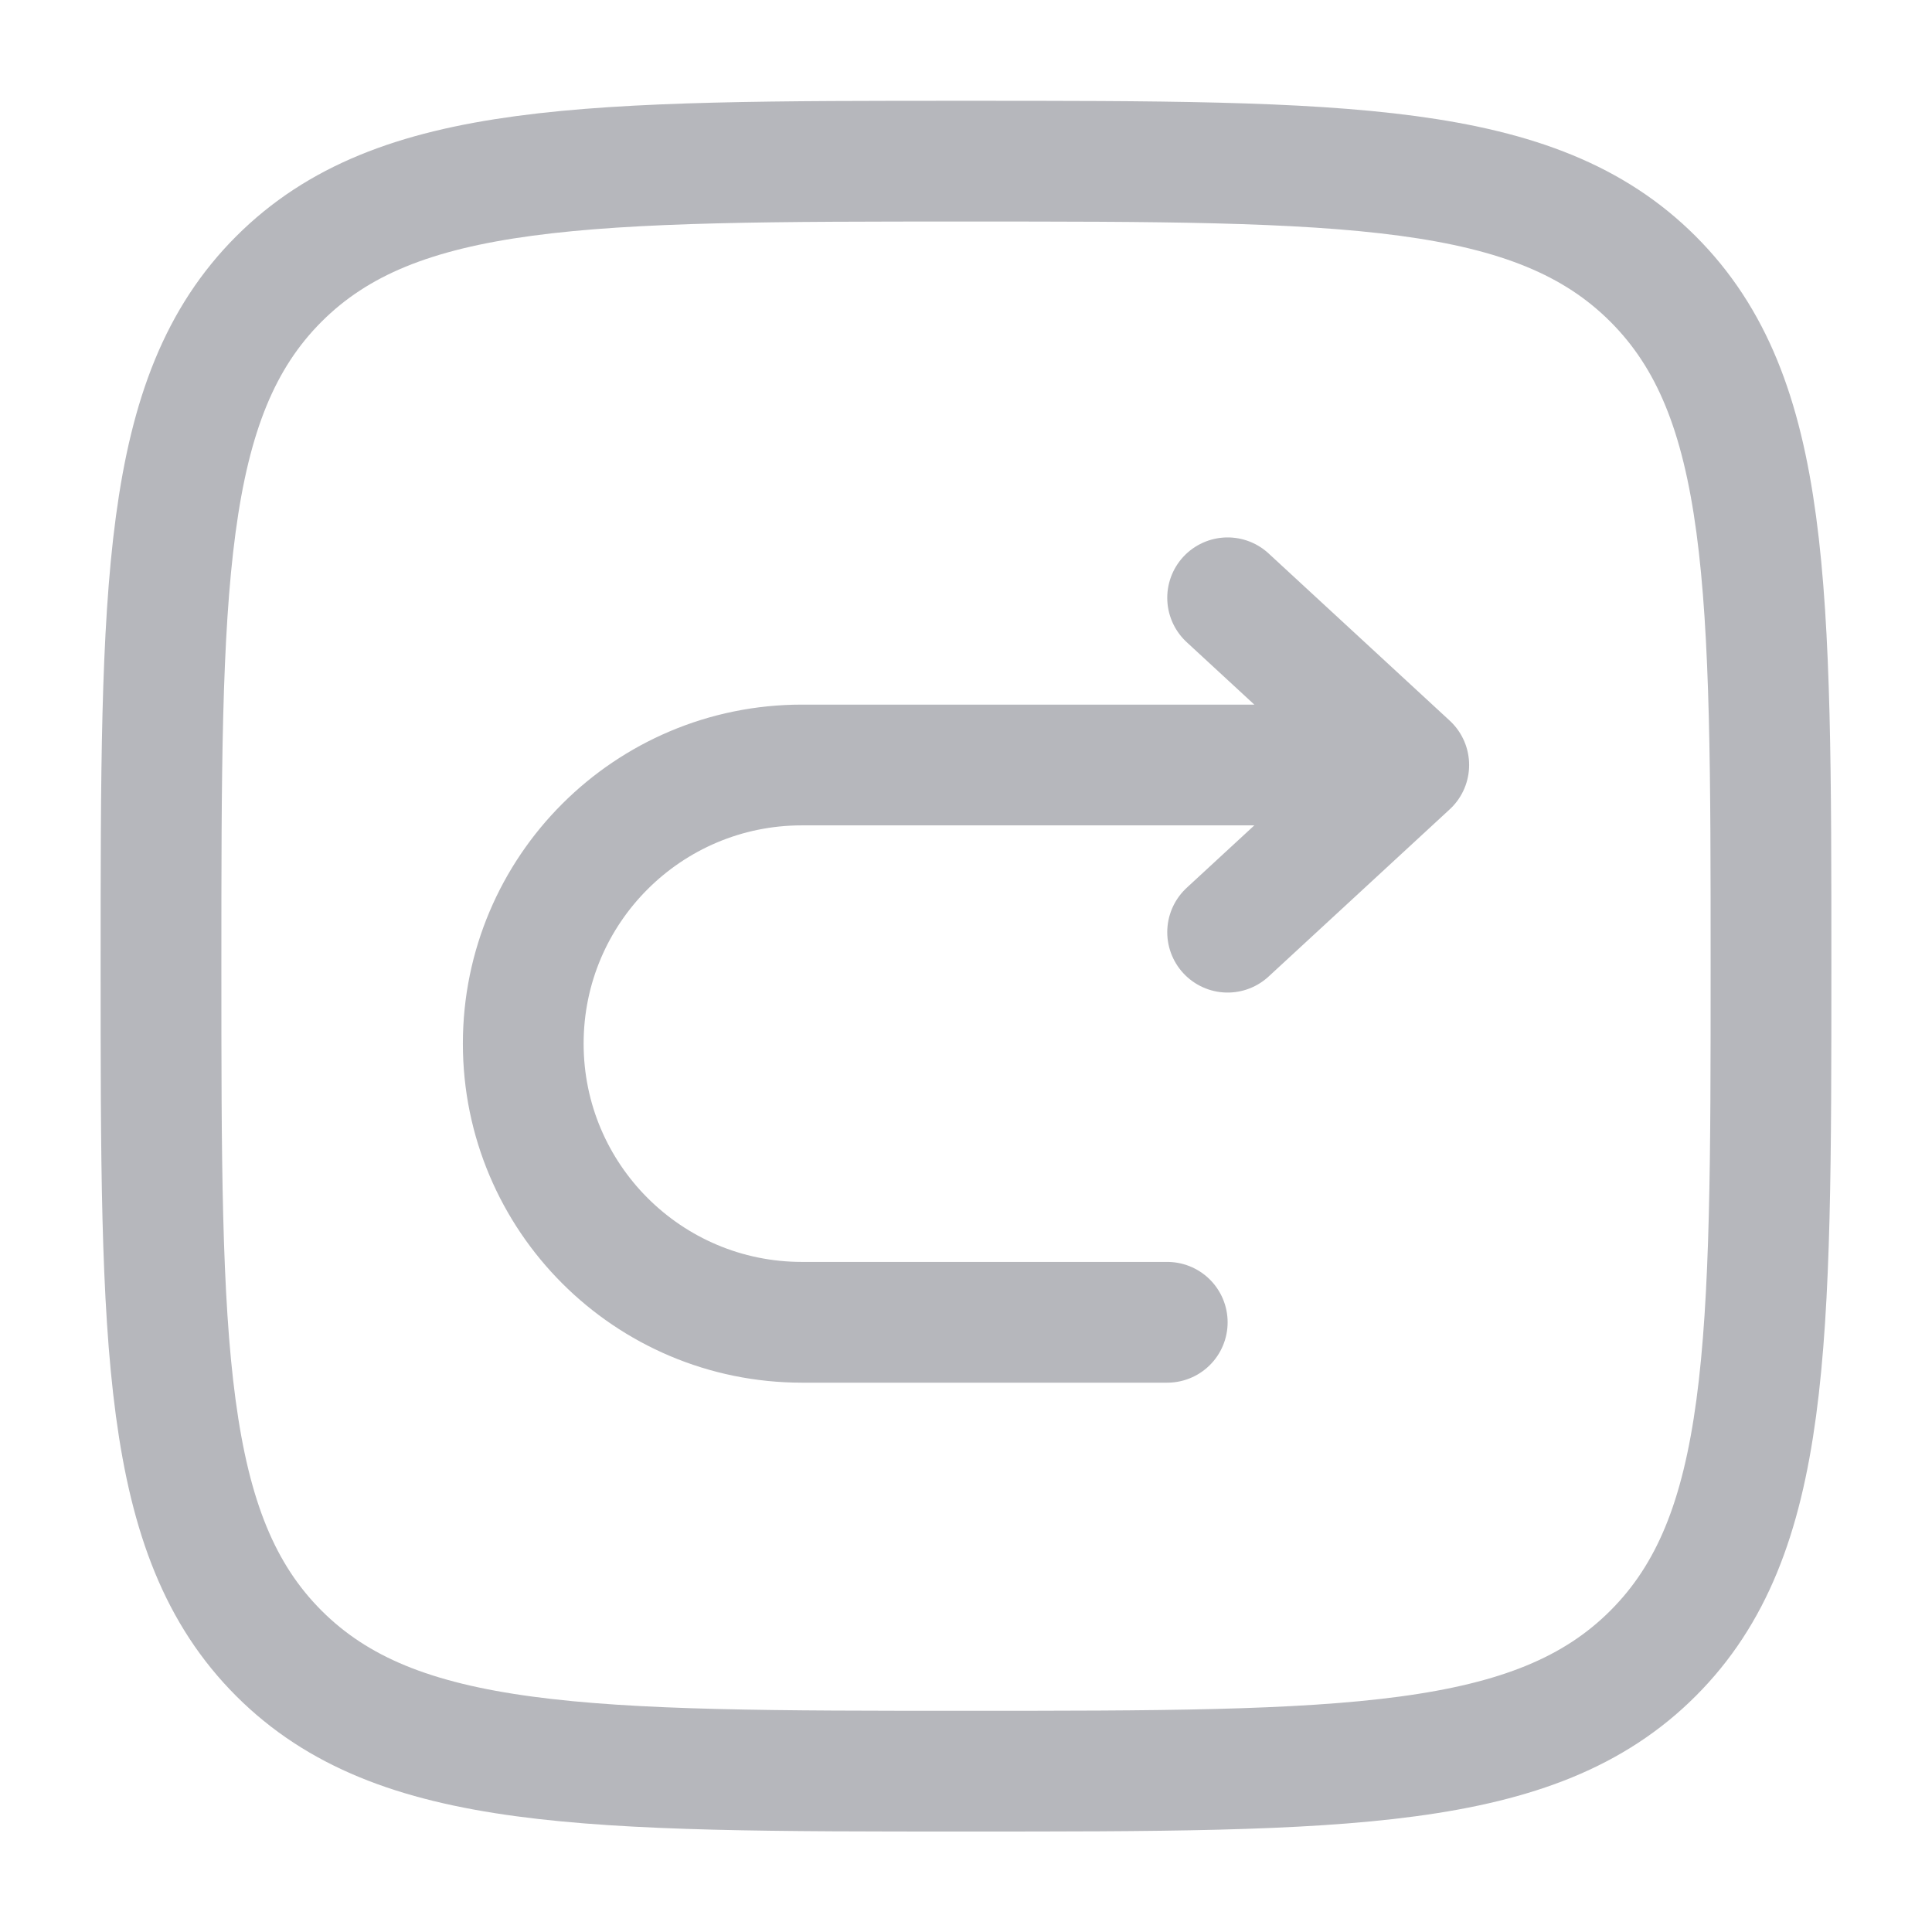
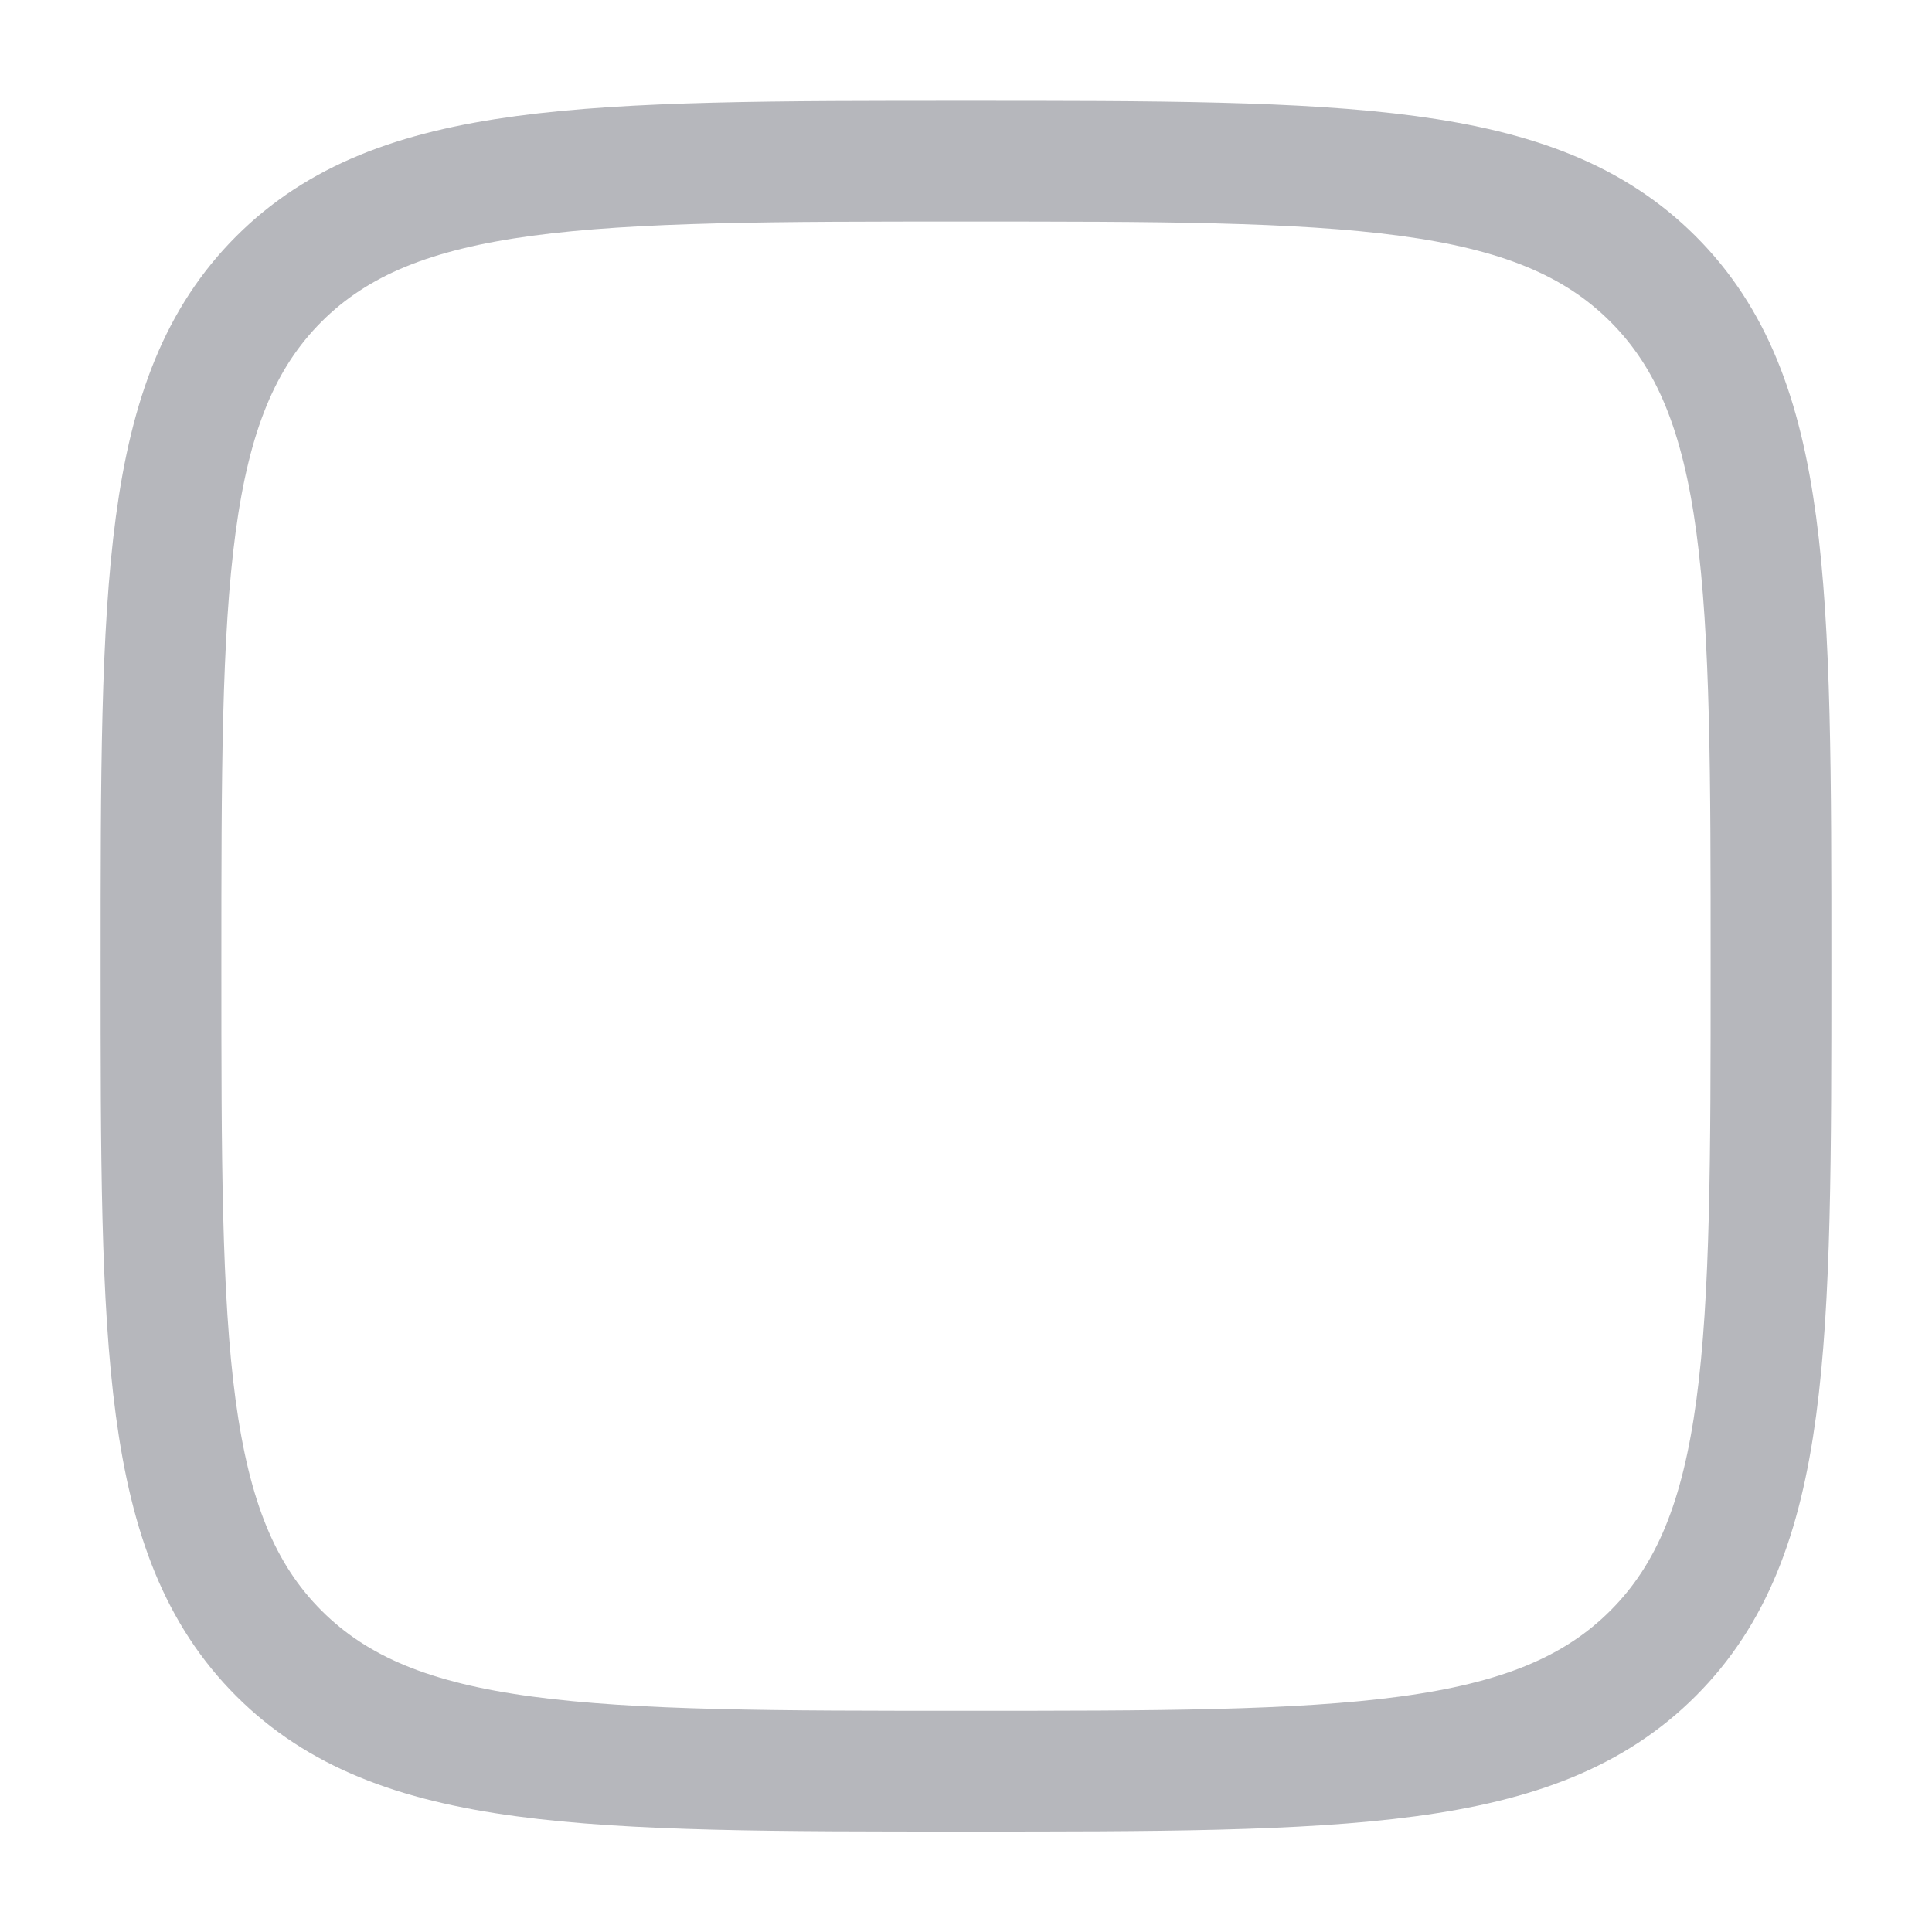
<svg xmlns="http://www.w3.org/2000/svg" width="24" height="24" viewBox="0 0 24 24" fill="none">
  <path d="M2 12.002C2 7.288 2 4.931 3.464 3.466C4.929 2.002 7.286 2.002 12 2.002C16.714 2.002 19.071 2.002 20.535 3.466C22 4.931 22 7.288 22 12.002C22 16.716 22 19.073 20.535 20.538C19.071 22.002 16.714 22.002 12 22.002C7.286 22.002 4.929 22.002 3.464 20.538C2 19.073 2 16.716 2 12.002Z" stroke="#B6B7BC" stroke-width="1.5" />
-   <path d="M17.5 9.503H9.962C8.05 9.503 6.5 11.052 6.5 12.964C6.5 14.876 8.05 16.426 9.962 16.426H14.5M17.5 9.503L15.25 7.426M17.5 9.503L15.25 11.58" stroke="#B6B7BC" stroke-width="1.5" stroke-linecap="round" stroke-linejoin="round" />
</svg>